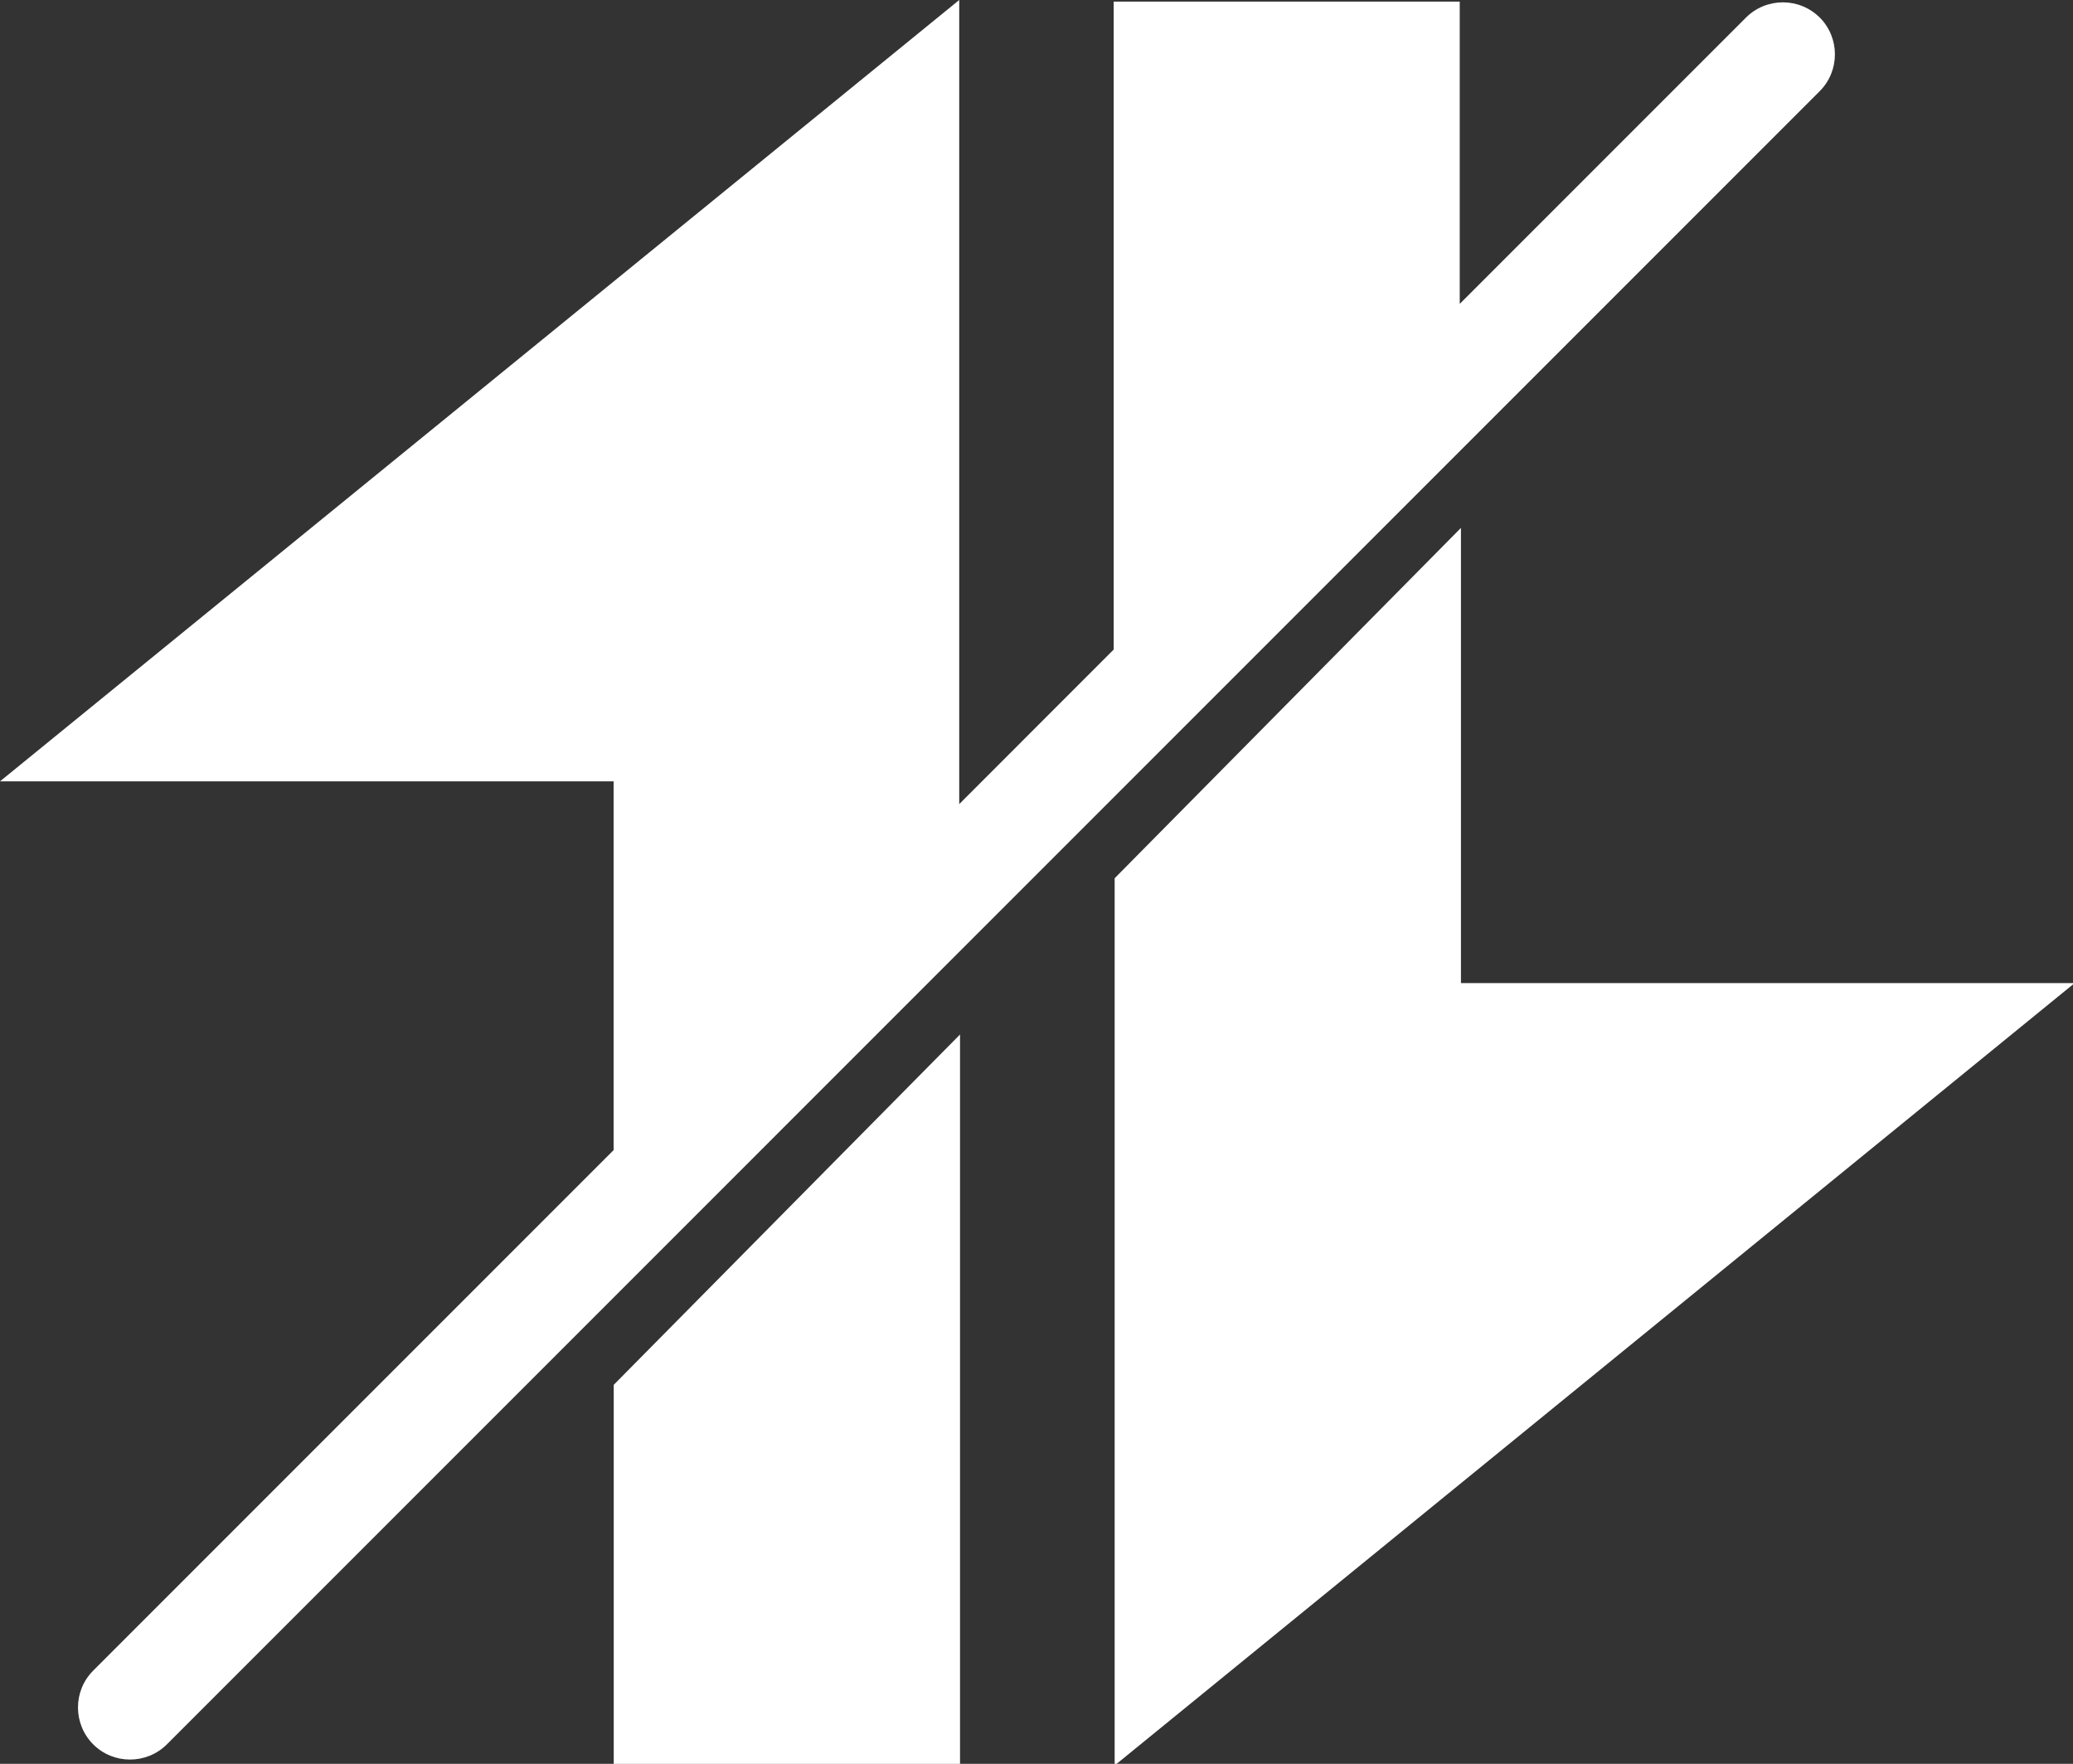
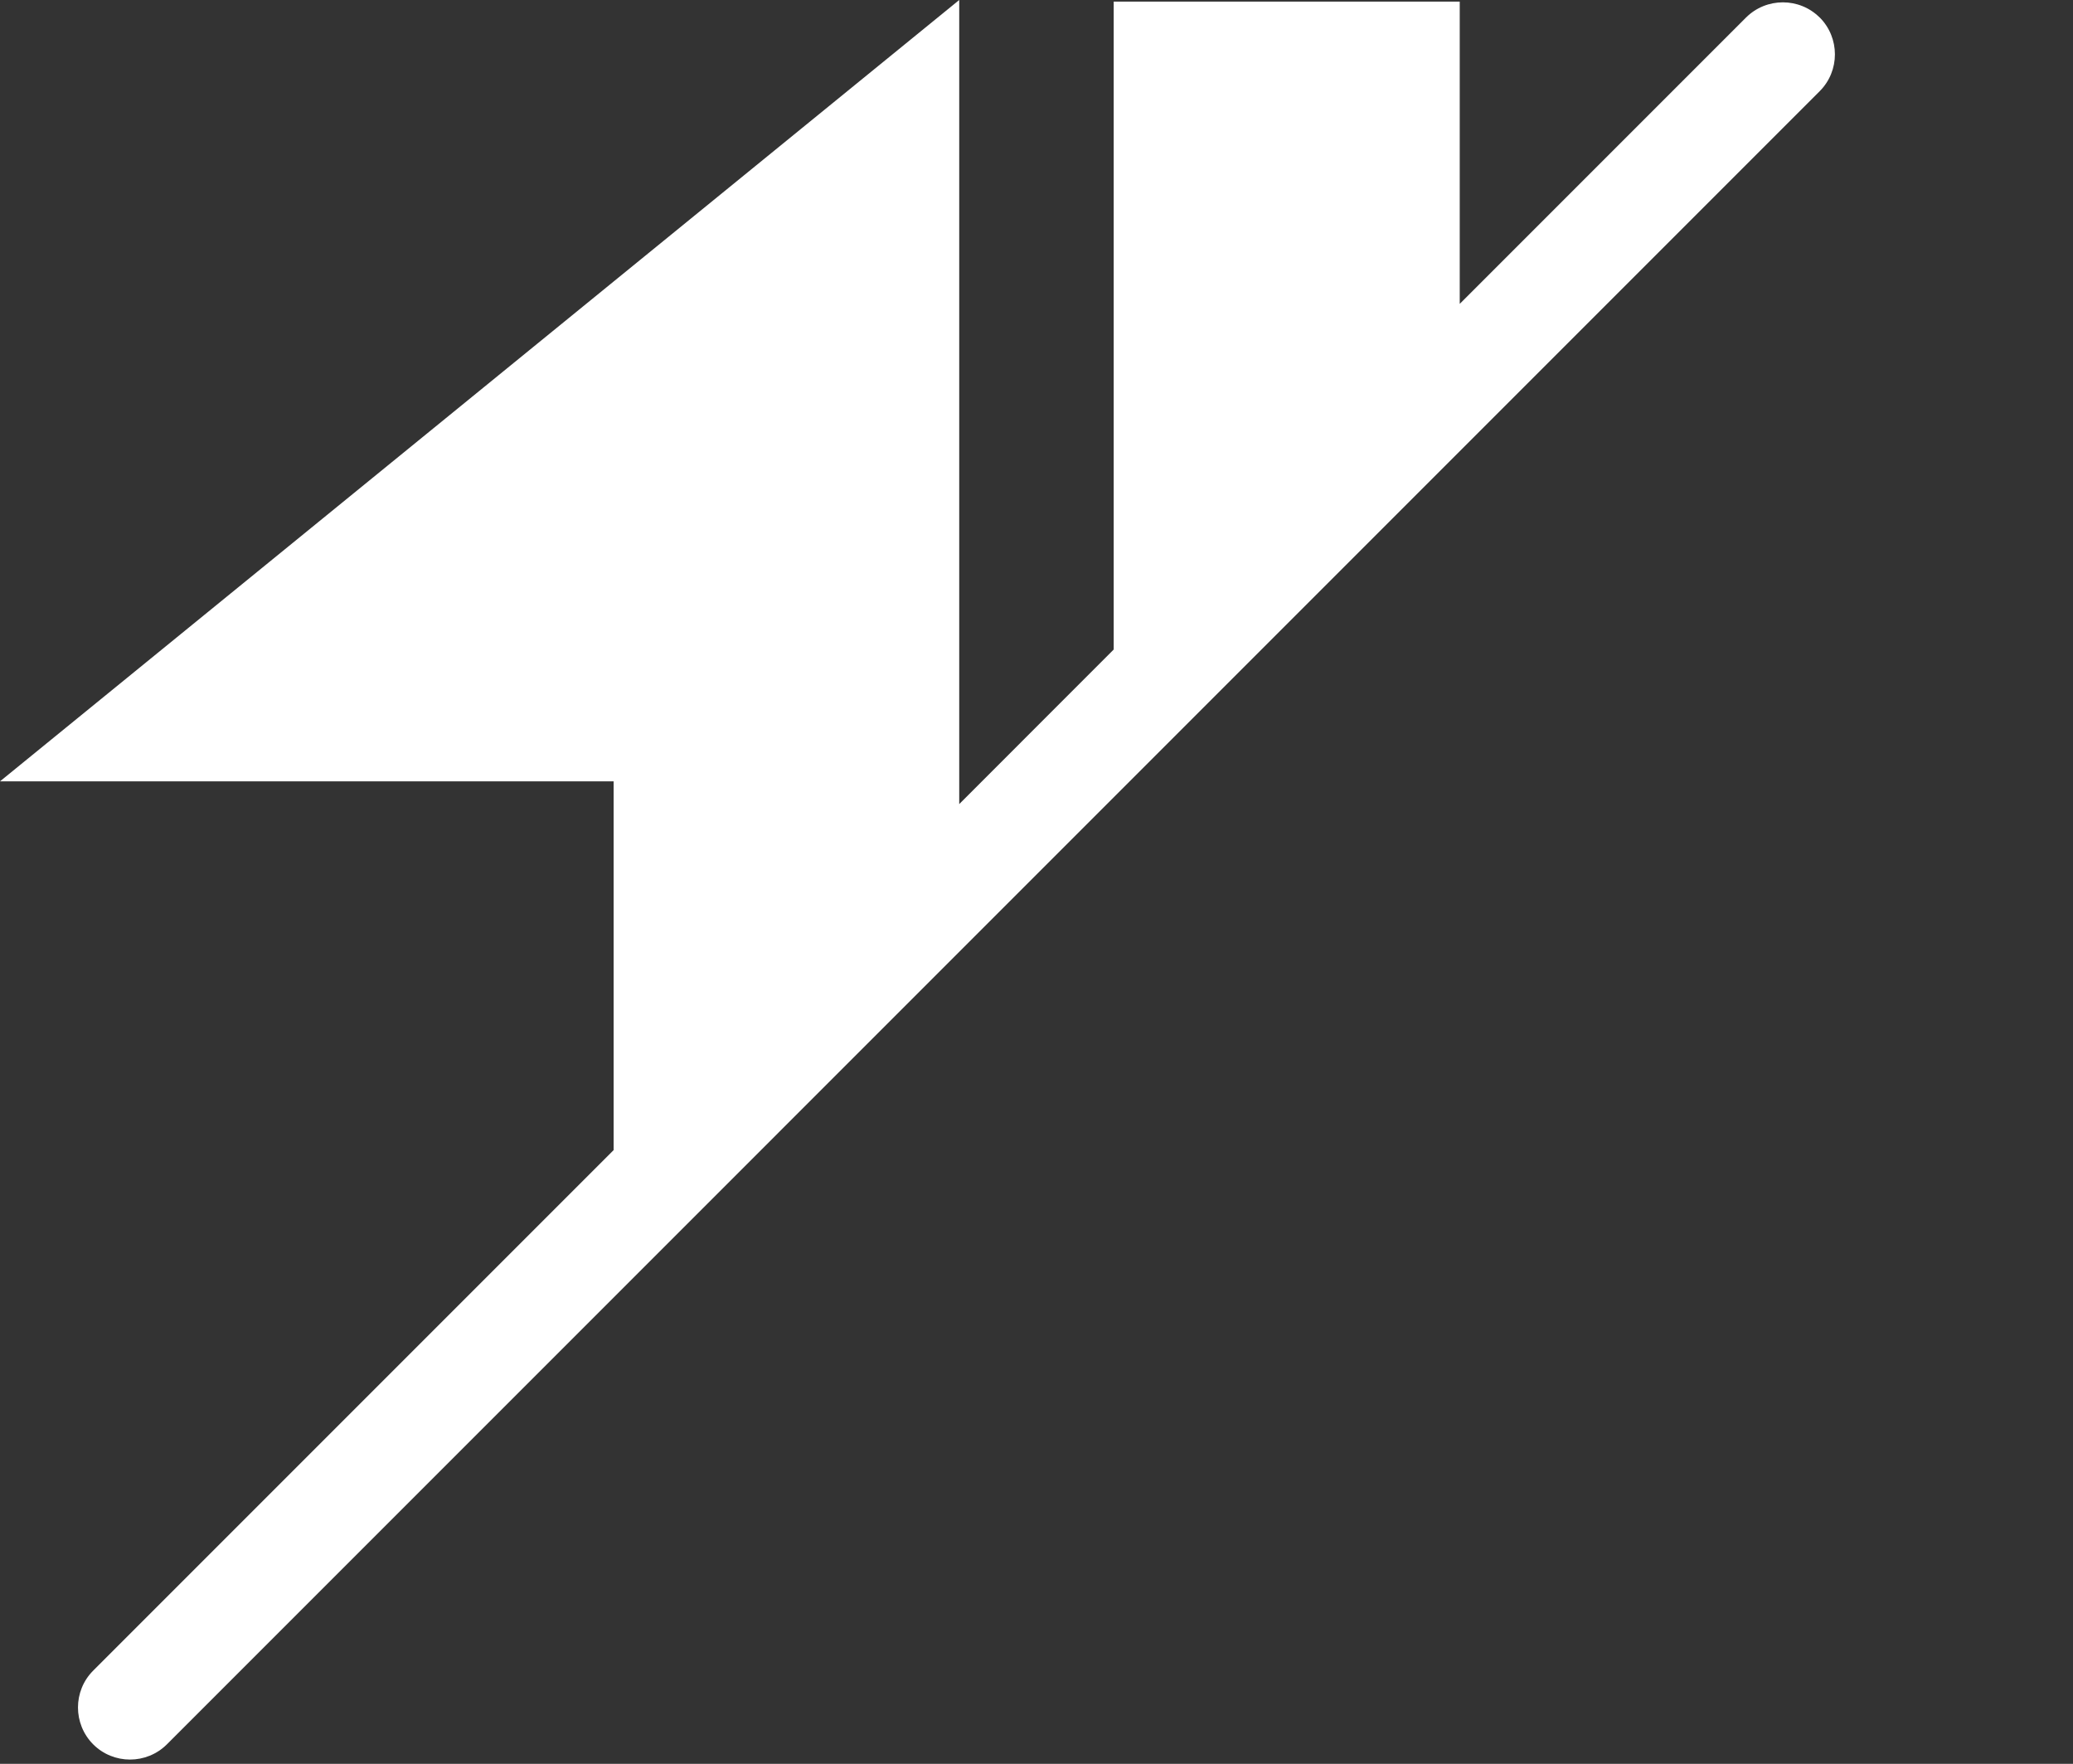
<svg xmlns="http://www.w3.org/2000/svg" xmlns:ns1="http://sodipodi.sourceforge.net/DTD/sodipodi-0.dtd" xmlns:ns2="http://www.inkscape.org/namespaces/inkscape" id="Layer_1" data-name="Layer 1" viewBox="0 0 23.513 20.003" version="1.1" ns1:docname="device_disconnected.svg" width="23.513" height="20.003" ns2:version="1.2 (dc2aedaf03, 2022-05-15)">
  <rect x="0" y="0" width="23.513" height="20.003" fill="#333333" stroke="none" />
  <ns1:namedview id="namedview13" pagecolor="#ffffff" bordercolor="#000000" borderopacity="0.25" ns2:showpageshadow="2" ns2:pageopacity="0.0" ns2:pagecheckerboard="0" ns2:deskcolor="#d1d1d1" showgrid="false" ns2:zoom="10.568721" ns2:cx="41.821521" ns2:cy="23.654706" ns2:window-width="1920" ns2:window-height="1017" ns2:window-x="3832" ns2:window-y="-8" ns2:window-maximized="1" ns2:current-layer="Layer_1" />
  <defs id="defs4">
    <style id="style2">
      .cls-1 {
        fill: #414042;
        stroke-width: 0px;
      }
    </style>
  </defs>
-   <polygon class="cls-1" points="26.06,50.91 26.06,32.61 17.37,41.4 17.37,50.91 " id="polygon6" transform="matrix(0.452,0,0,0.452,-0.89,-3.008)" style="fill:#ffffff" />
-   <polygon class="cls-1" points="38.63,31.32 38.63,19.9 29.94,28.69 29.94,50.95 54.03,31.32 " id="polygon8" transform="matrix(0.452,0,0,0.452,-0.89,-3.008)" style="fill:#ffffff" />
  <path class="cls-1" d="m 20.64,0.199 c -0.23,-0.23 -0.605,-0.23 -0.836,0 L 16.557,3.446 V 0.018 H 12.632 V 7.366 L 10.88,9.119 V 0 L 0,8.861 h 6.96 v 4.182 l -5.903,5.903 c -0.23,0.23 -0.23,0.605 0,0.836 0.23,0.23 0.605,0.23 0.836,0 L 20.64,1.034 c 0.23,-0.23 0.23,-0.605 0,-0.836 z" id="path10" style="fill:#ffffff" />
</svg>